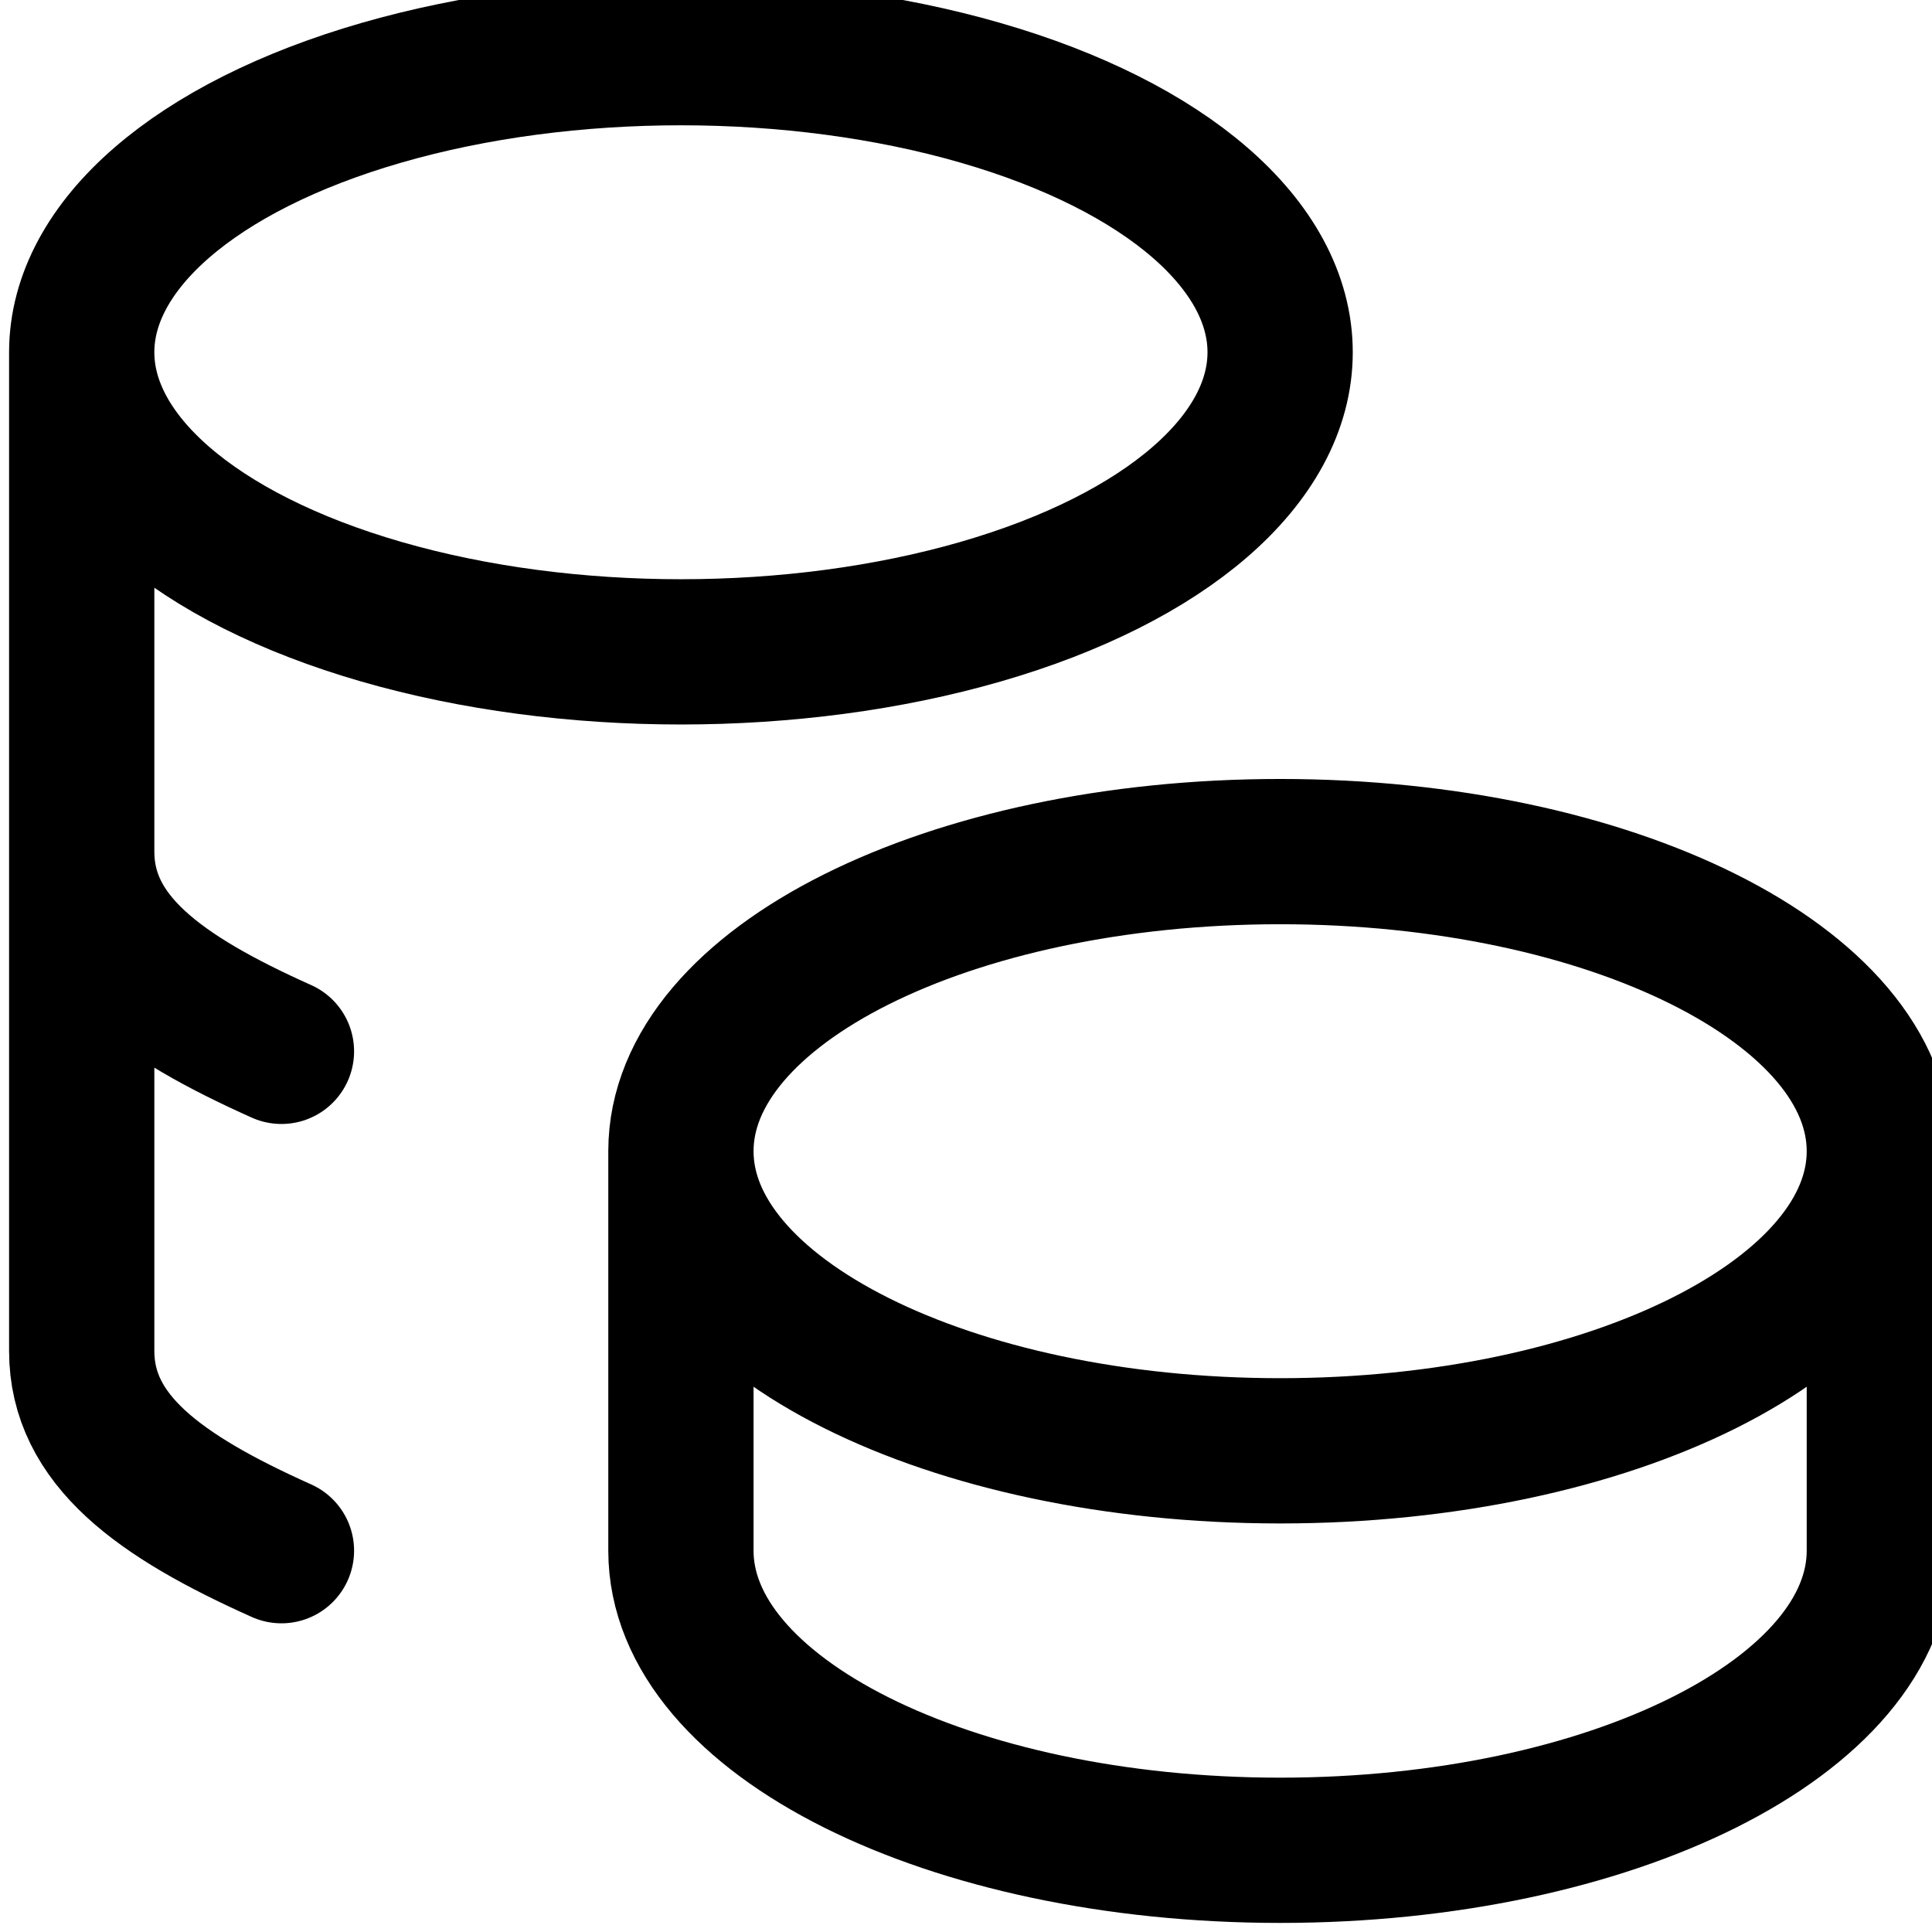
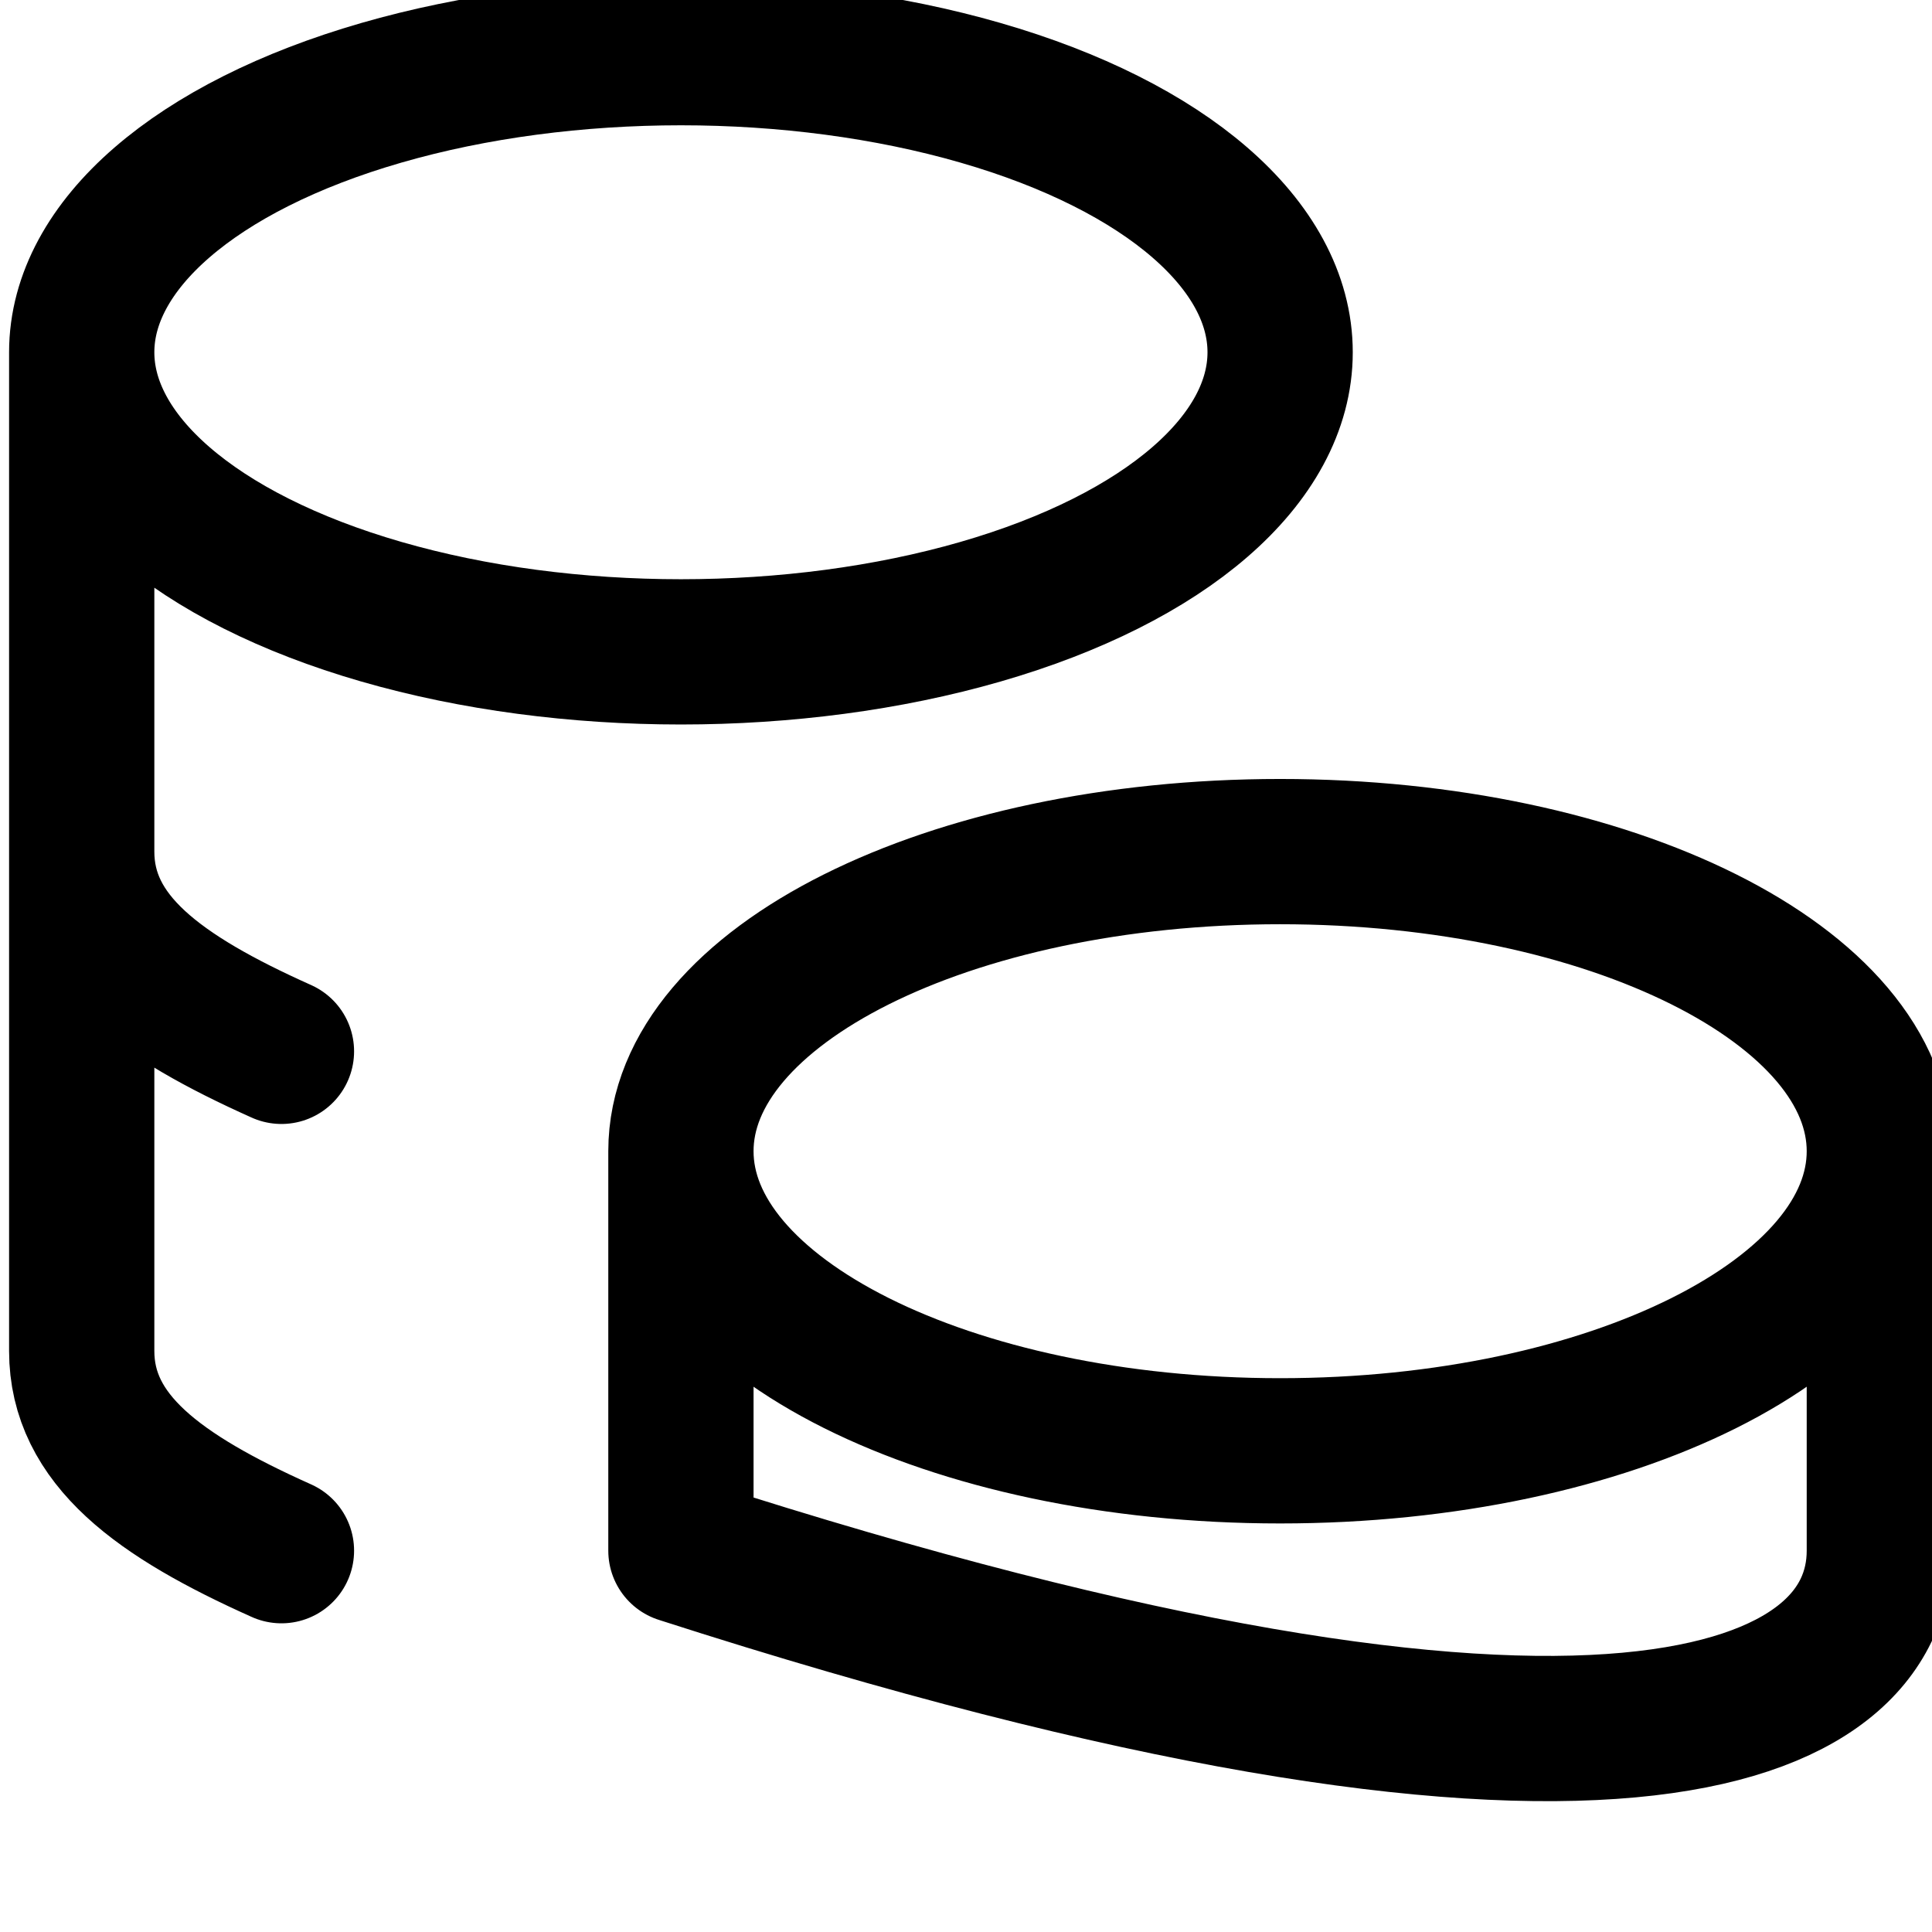
<svg xmlns="http://www.w3.org/2000/svg" width="133" height="133" viewBox="0 0 133 133" fill="none">
-   <path d="M46.875 79.25C46.875 90.642 65.341 99.875 88.125 99.875C110.909 99.875 129.375 90.642 129.375 79.25M46.875 79.25C46.875 67.858 65.341 58.625 88.125 58.625C110.909 58.625 129.375 67.858 129.375 79.25M46.875 79.25V106.75C46.875 118.135 65.341 127.375 88.125 127.375C110.909 127.375 129.375 118.135 129.375 106.75V79.25M5.625 24.25C5.625 31.62 13.49 38.426 26.25 42.111C39.01 45.796 54.74 45.796 67.5 42.111C80.26 38.426 88.125 31.62 88.125 24.25C88.125 16.88 80.26 10.074 67.5 6.389C54.74 2.704 39.01 2.704 26.25 6.389C13.49 10.074 5.625 16.88 5.625 24.25ZM5.625 24.25V93C5.625 99.105 10.932 102.969 19.375 106.75M5.625 58.625C5.625 64.73 10.932 68.594 19.375 72.375" stroke="black" stroke-width="10" stroke-linecap="round" stroke-linejoin="round" />
+   <path d="M46.875 79.25C46.875 90.642 65.341 99.875 88.125 99.875C110.909 99.875 129.375 90.642 129.375 79.25M46.875 79.25C46.875 67.858 65.341 58.625 88.125 58.625C110.909 58.625 129.375 67.858 129.375 79.25M46.875 79.25V106.75C110.909 127.375 129.375 118.135 129.375 106.75V79.25M5.625 24.25C5.625 31.62 13.49 38.426 26.25 42.111C39.01 45.796 54.74 45.796 67.5 42.111C80.26 38.426 88.125 31.62 88.125 24.25C88.125 16.88 80.26 10.074 67.5 6.389C54.74 2.704 39.01 2.704 26.25 6.389C13.49 10.074 5.625 16.88 5.625 24.25ZM5.625 24.25V93C5.625 99.105 10.932 102.969 19.375 106.75M5.625 58.625C5.625 64.73 10.932 68.594 19.375 72.375" stroke="black" stroke-width="10" stroke-linecap="round" stroke-linejoin="round" />
</svg>